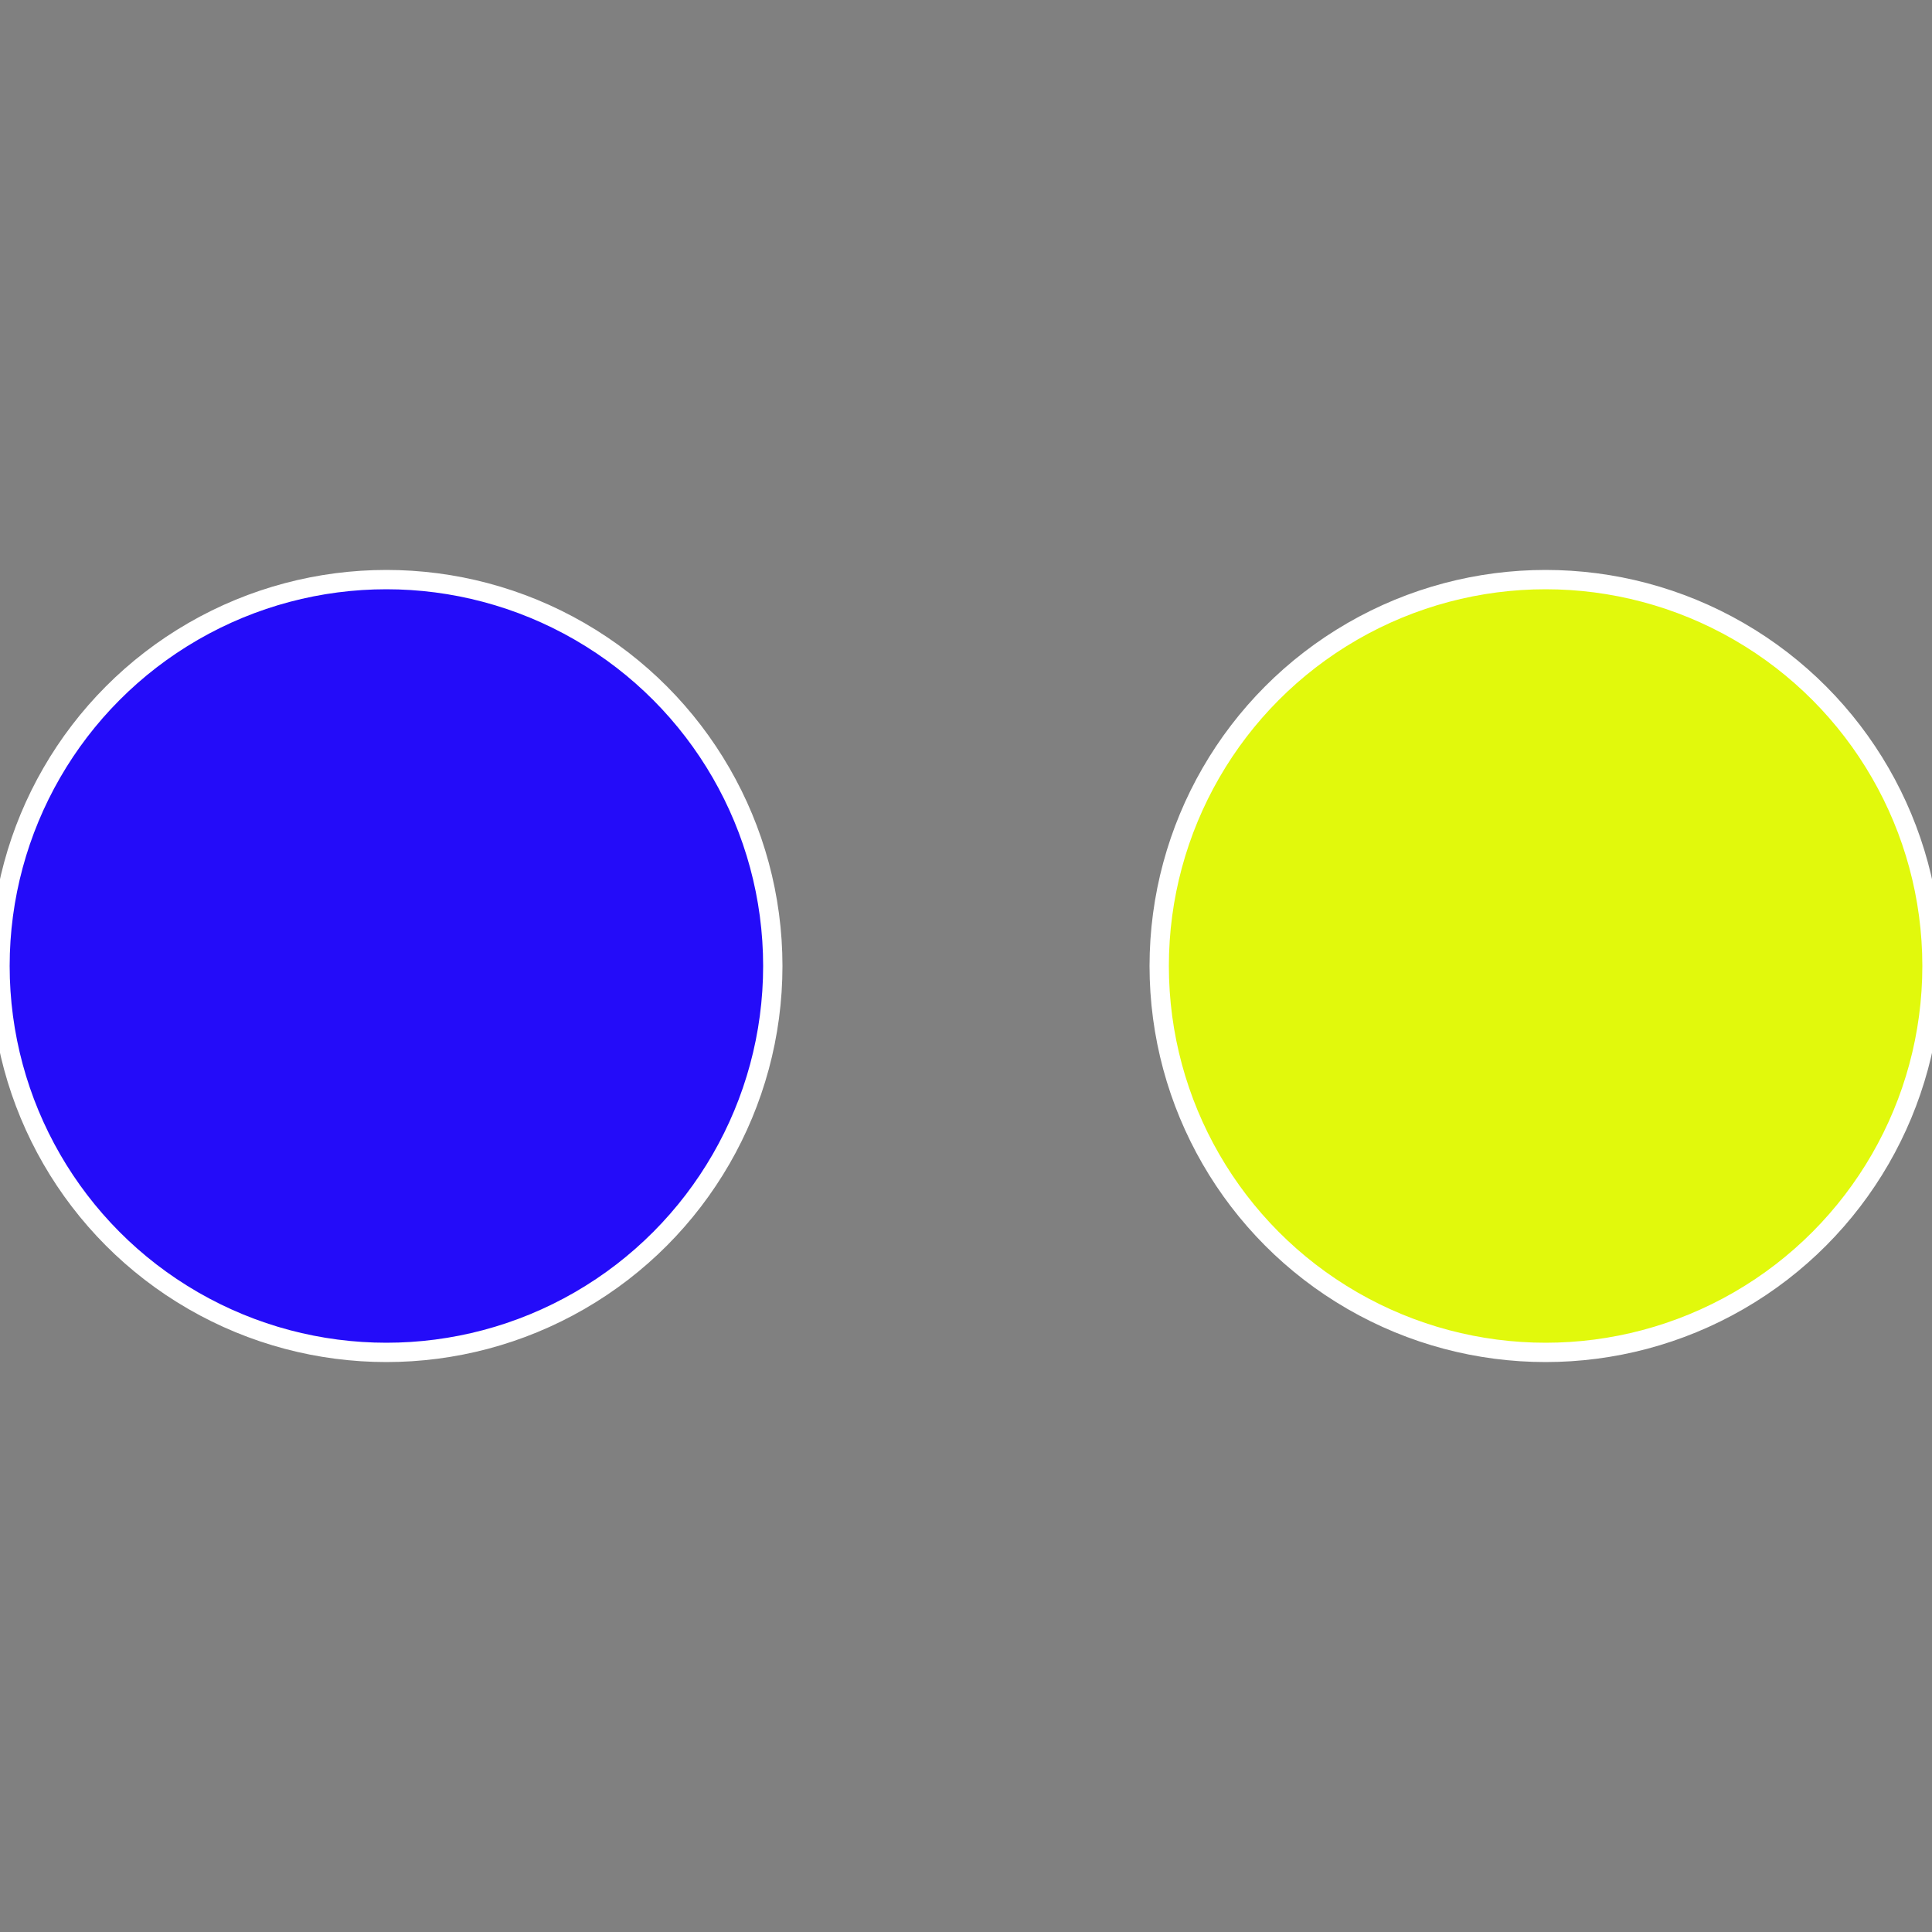
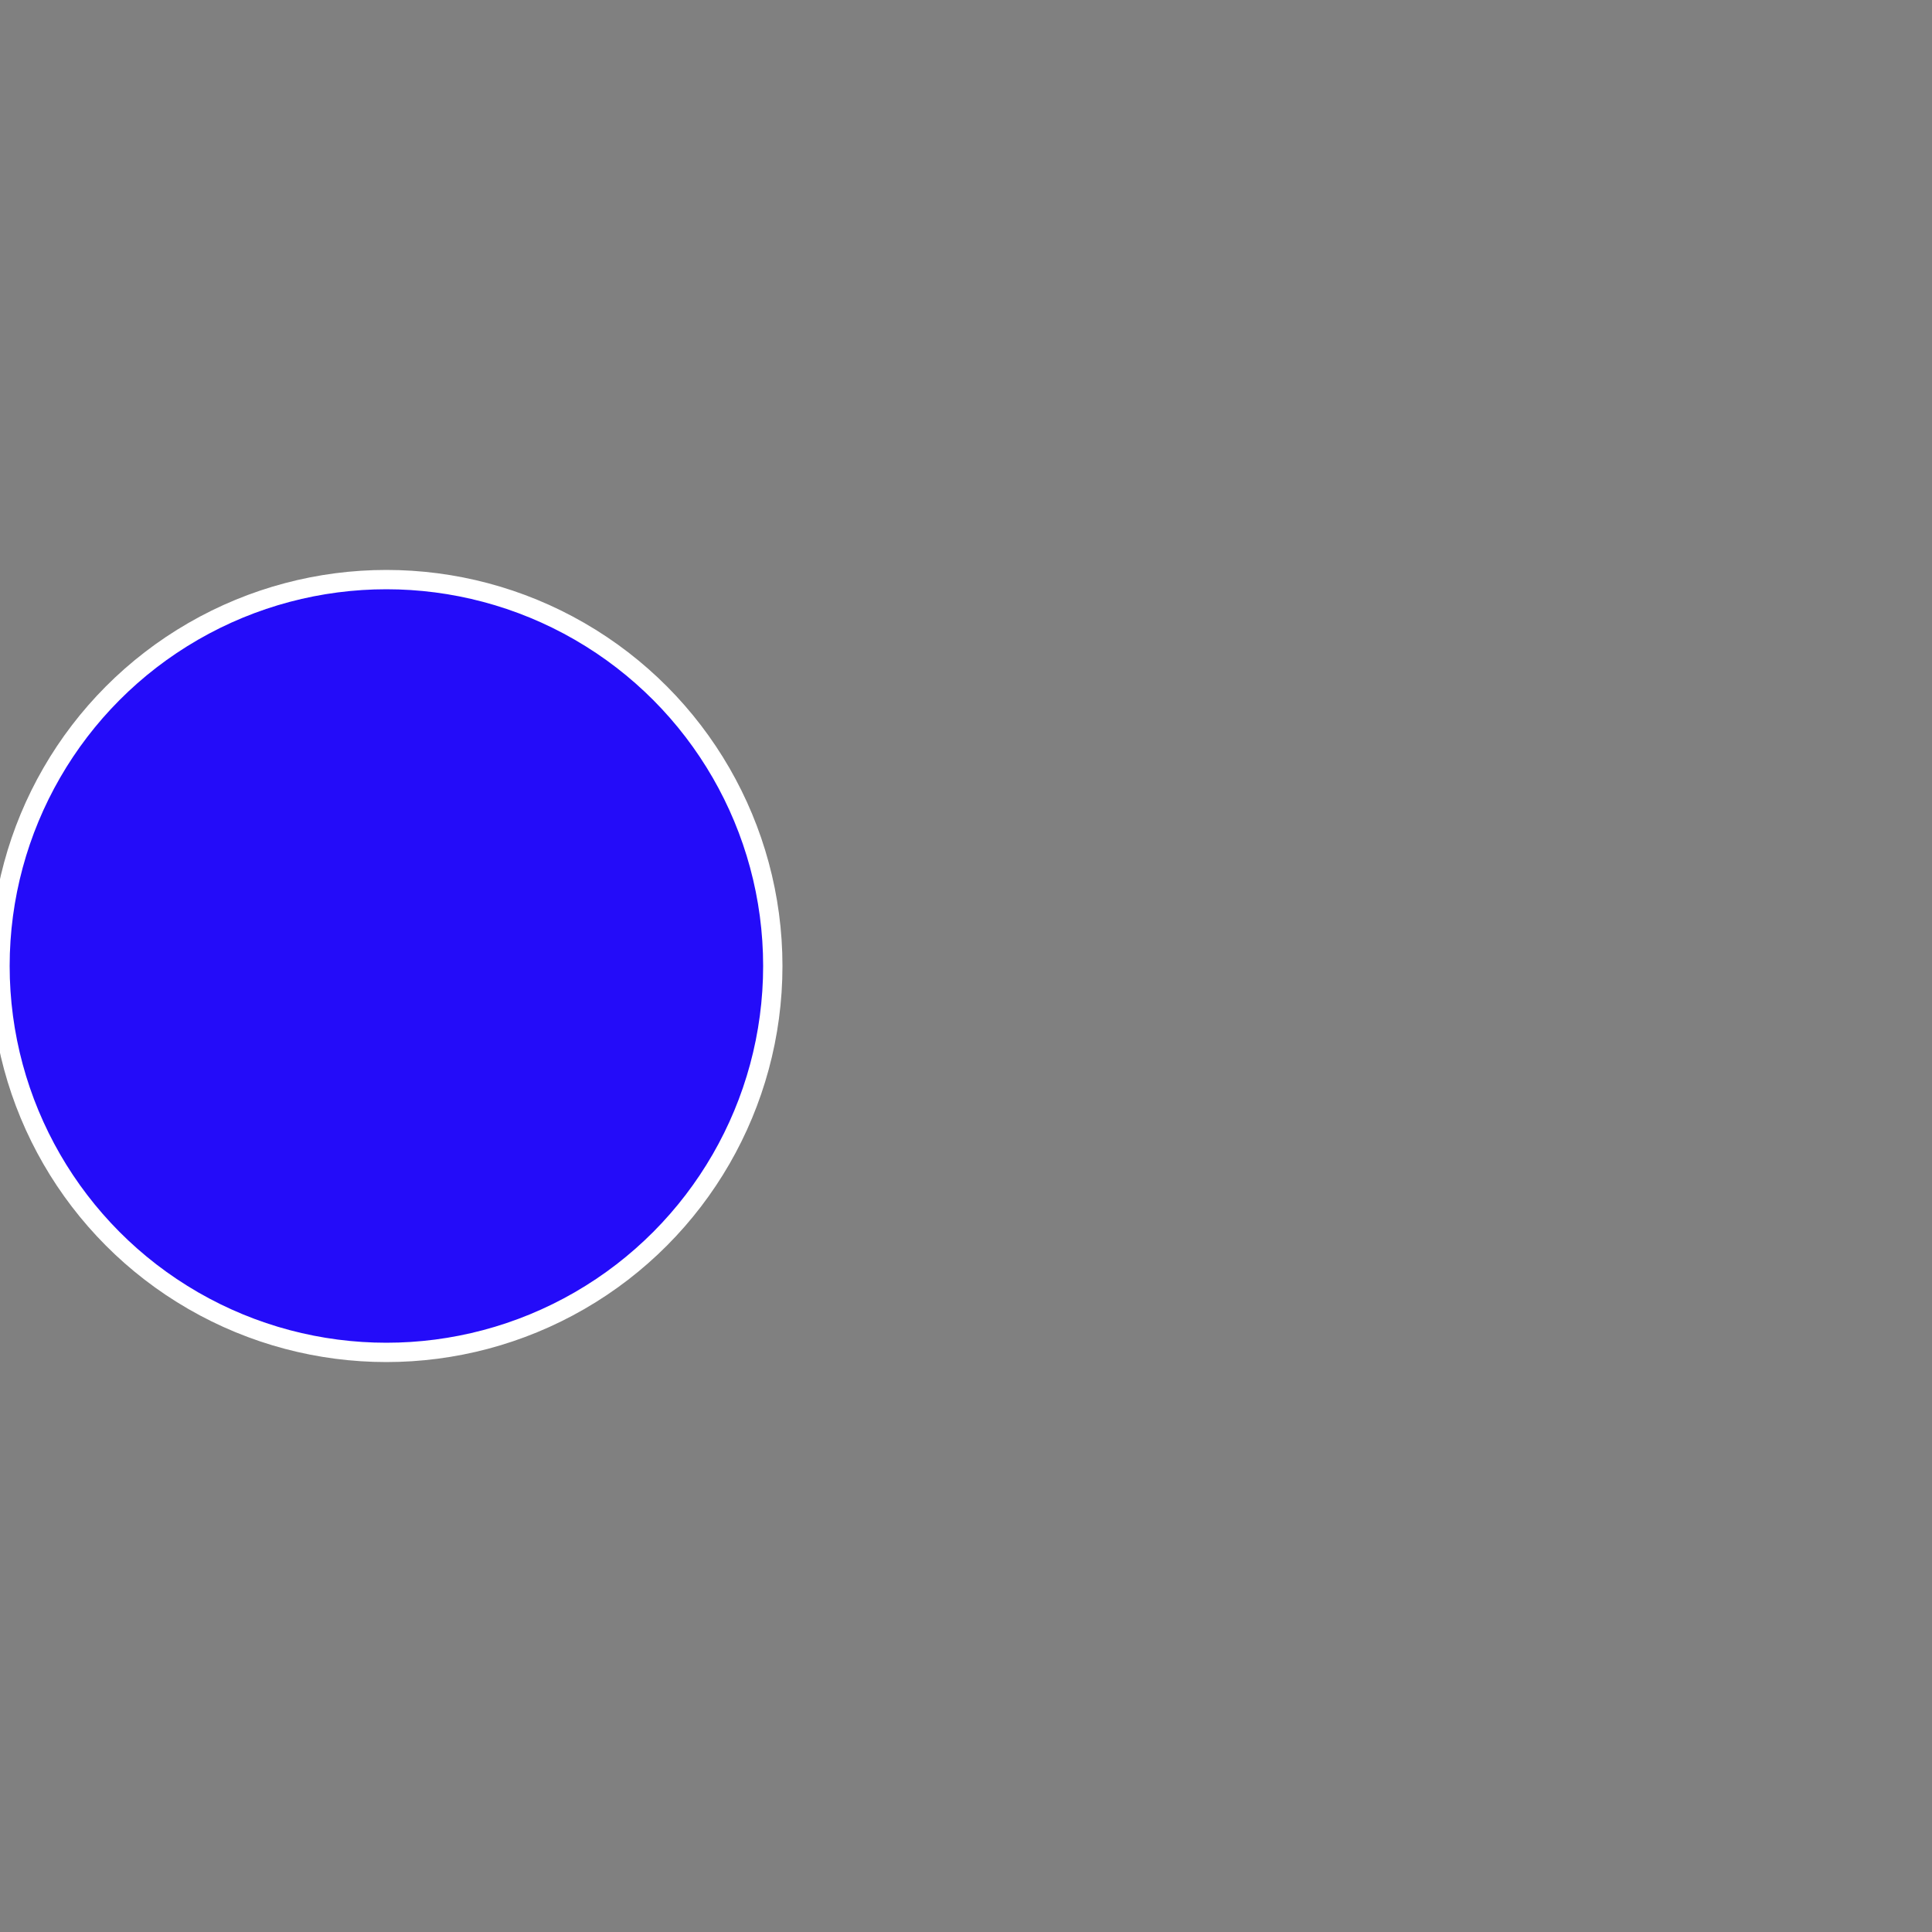
<svg xmlns="http://www.w3.org/2000/svg" width="500" height="500" viewBox="-1 -1 2 2">
  <rect x="-1" y="-1" width="2" height="2" fill="#808080" stroke="none" />
-   <circle cx="0.6" cy="0" r="0.4" fill="#e1f90c" stroke="#fff" stroke-width="1%" />
  <circle cx="-0.6" cy="7.3478807948841E-17" r="0.4" fill="#240cf9" stroke="#fff" stroke-width="1%" />
</svg>